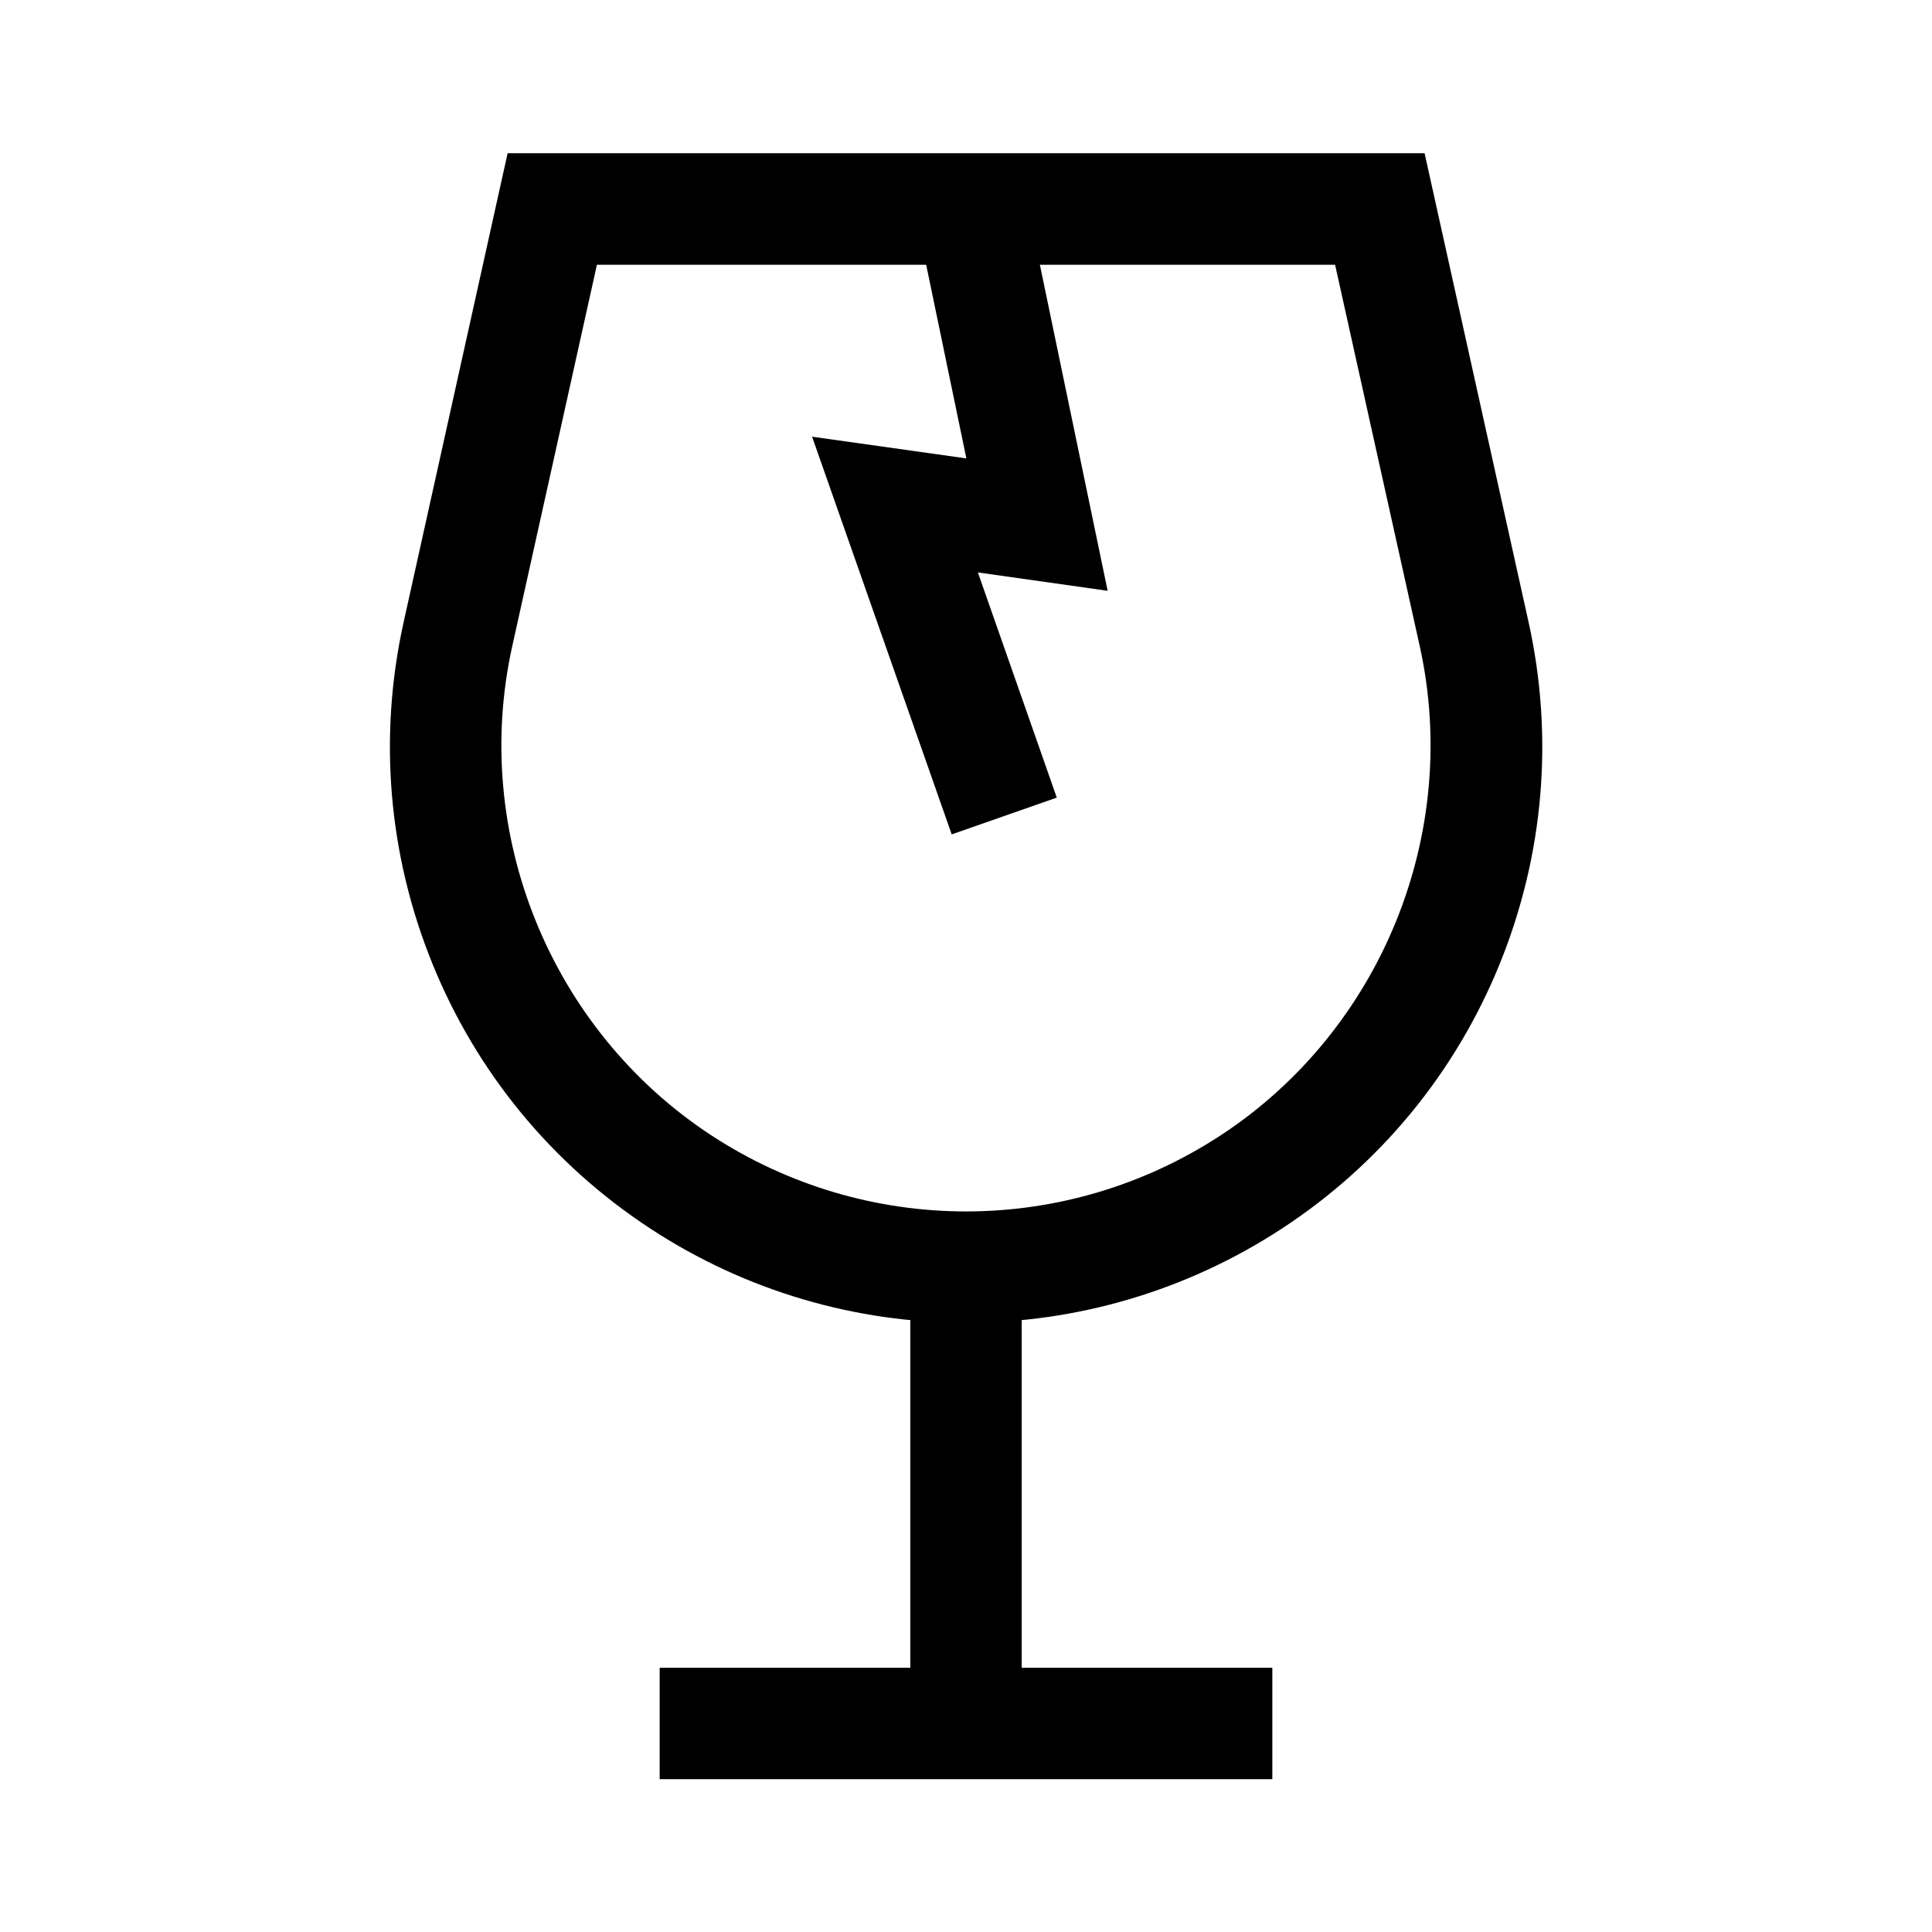
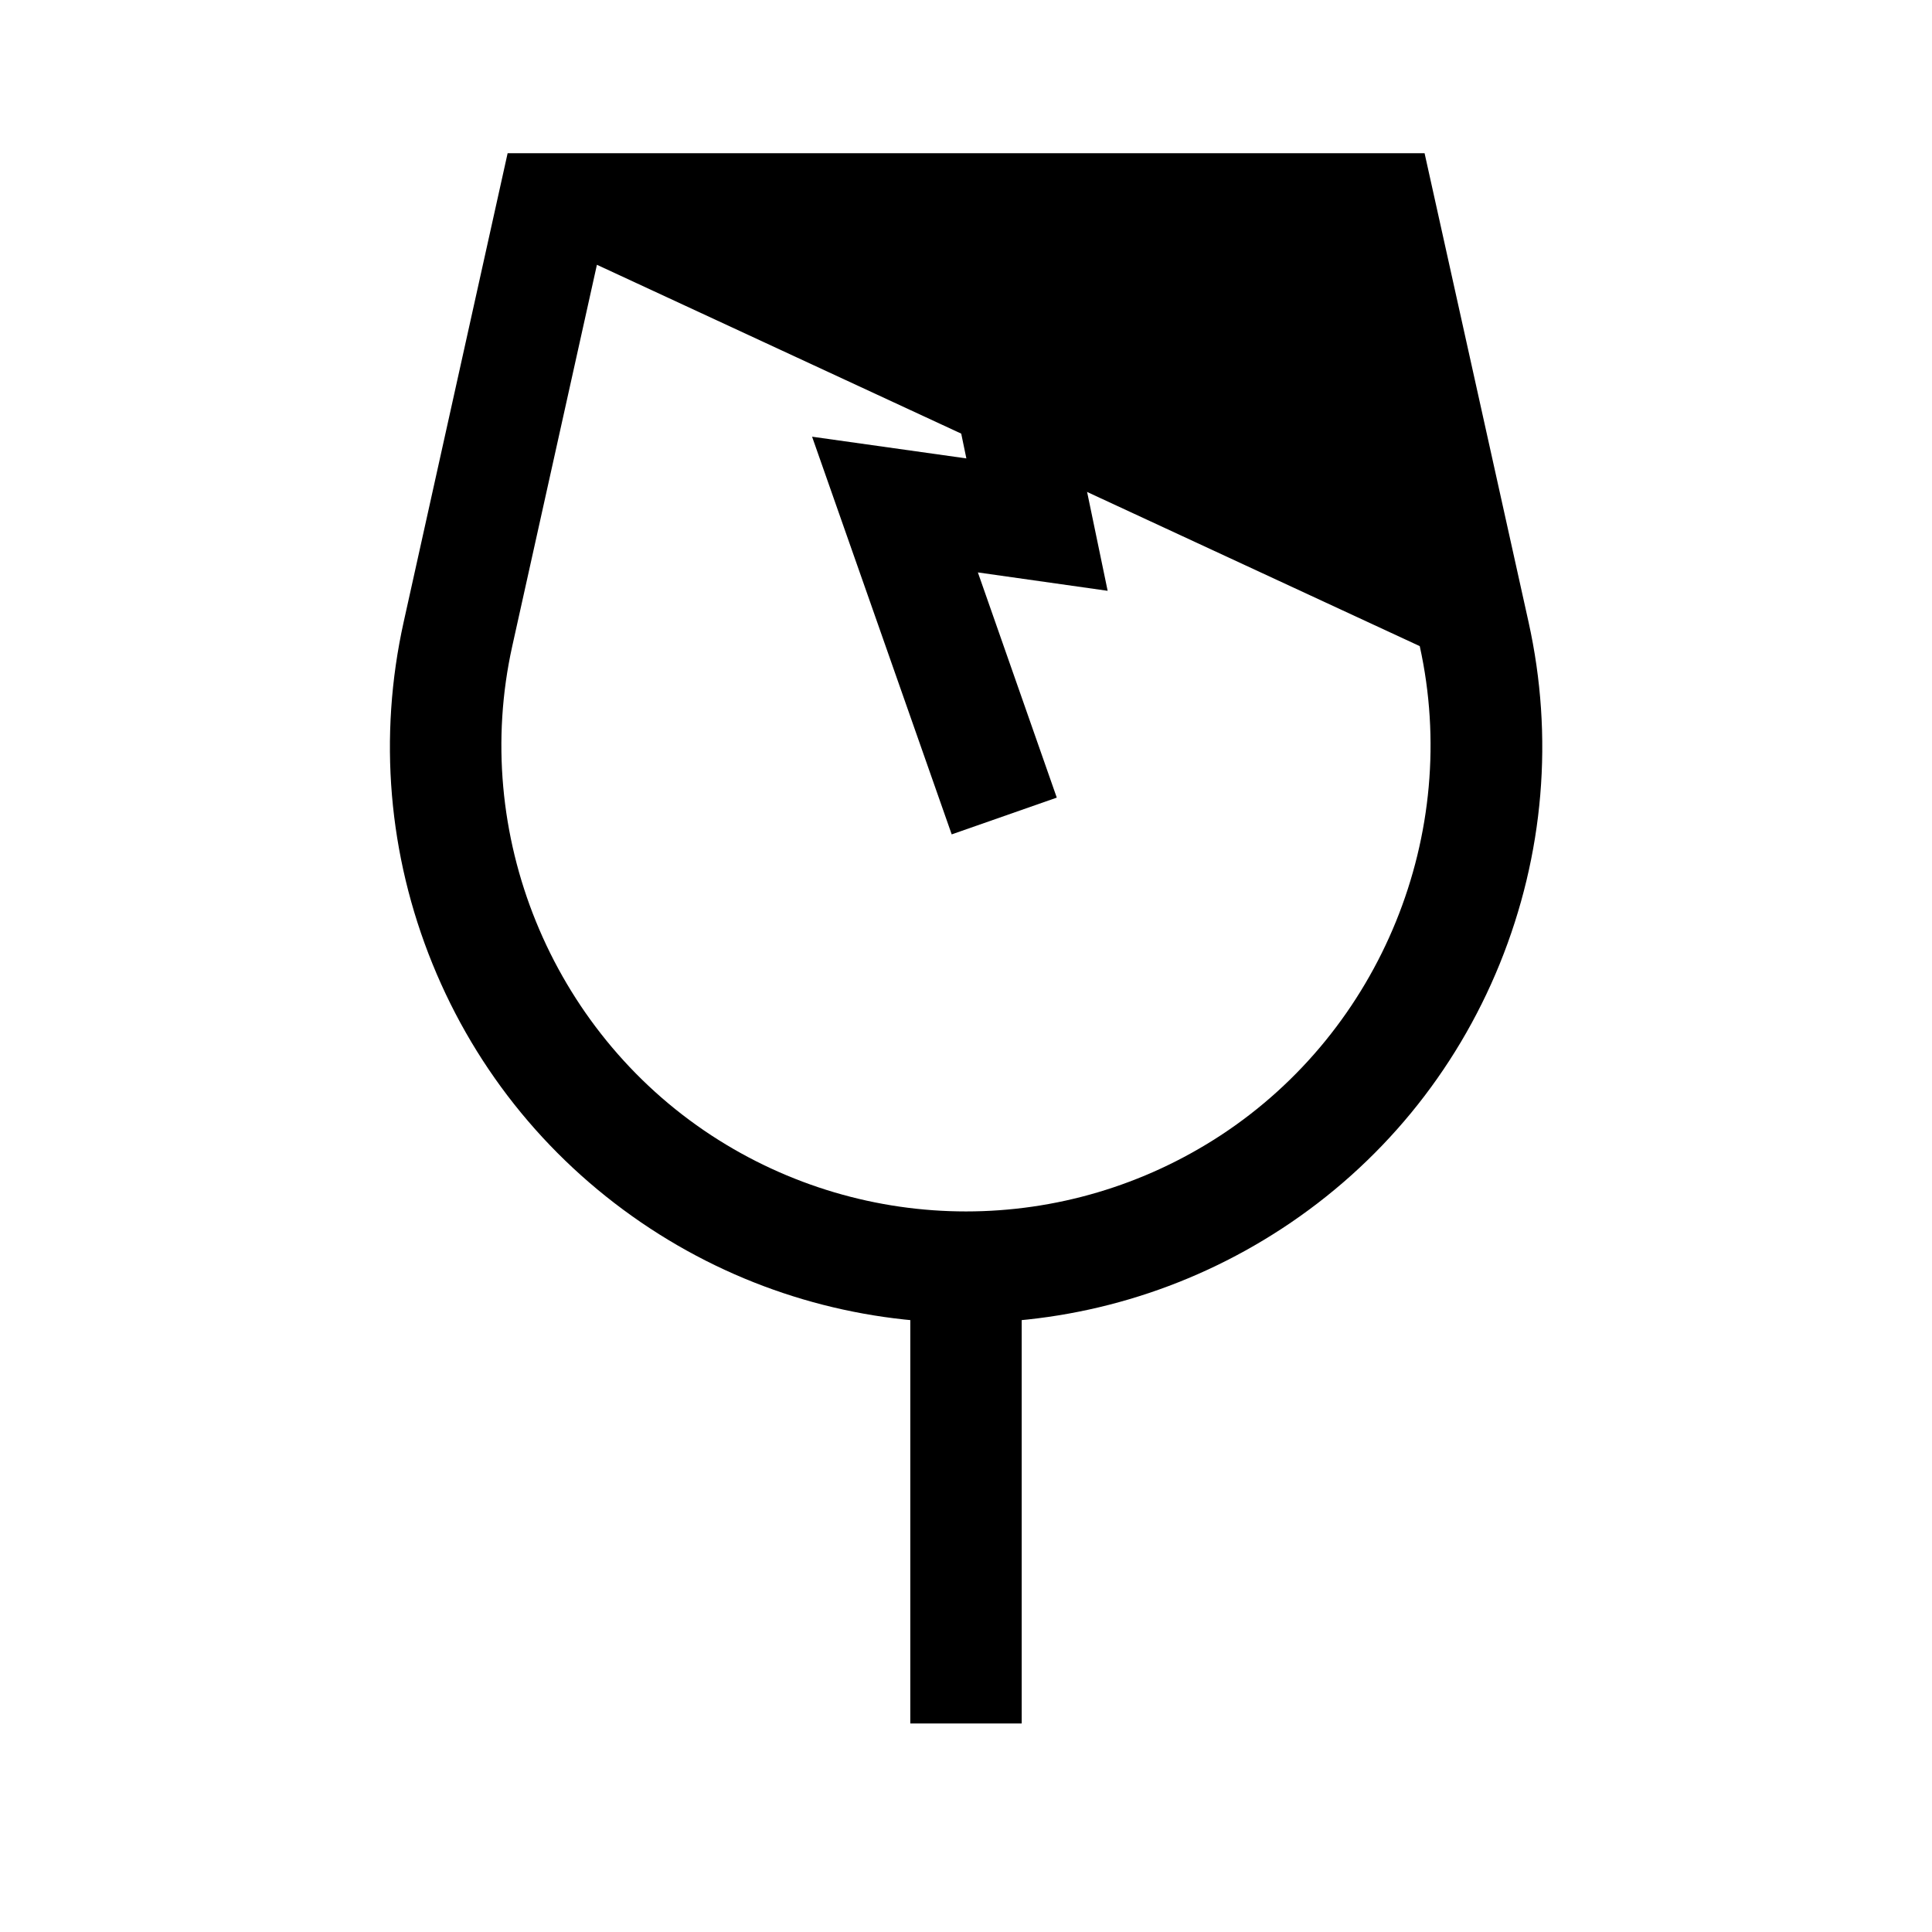
<svg xmlns="http://www.w3.org/2000/svg" fill="#000000" width="800px" height="800px" version="1.1" viewBox="144 144 512 512">
  <g>
-     <path d="m400 494.56c-29.125 0-58.254-8.316-83.688-24.992-26.027-17.074-46.004-41.328-57.711-70.16-11.711-28.832-14.367-60.172-7.625-90.578l27.551-124.23h243l27.551 124.23c6.742 30.406 4.082 61.695-7.625 90.578-11.711 28.832-31.684 53.137-57.711 70.16-25.488 16.676-54.613 24.992-83.738 24.992zm-97.812-280.39-22.434 101.06c-11.02 49.645 10.184 101.75 52.742 129.64 20.516 13.43 44.035 20.172 67.504 20.172 23.52 0 46.984-6.742 67.504-20.172 42.559-27.898 63.715-80 52.742-129.64l-22.434-101.06z" />
+     <path d="m400 494.56c-29.125 0-58.254-8.316-83.688-24.992-26.027-17.074-46.004-41.328-57.711-70.16-11.711-28.832-14.367-60.172-7.625-90.578l27.551-124.23h243l27.551 124.23c6.742 30.406 4.082 61.695-7.625 90.578-11.711 28.832-31.684 53.137-57.711 70.16-25.488 16.676-54.613 24.992-83.738 24.992zm-97.812-280.39-22.434 101.06c-11.02 49.645 10.184 101.75 52.742 129.64 20.516 13.43 44.035 20.172 67.504 20.172 23.52 0 46.984-6.742 67.504-20.172 42.559-27.898 63.715-80 52.742-129.64z" />
    <path d="m385.24 480.2h29.52v120.54h-29.52z" />
-     <path d="m318.82 585.98h162.36v29.52h-162.36z" />
    <path d="m396.21 365.12-37-105.39 40.887 5.754-13.09-63.074 28.883-6 21.648 104.16-34.391-4.871 20.91 59.68z" />
  </g>
</svg>